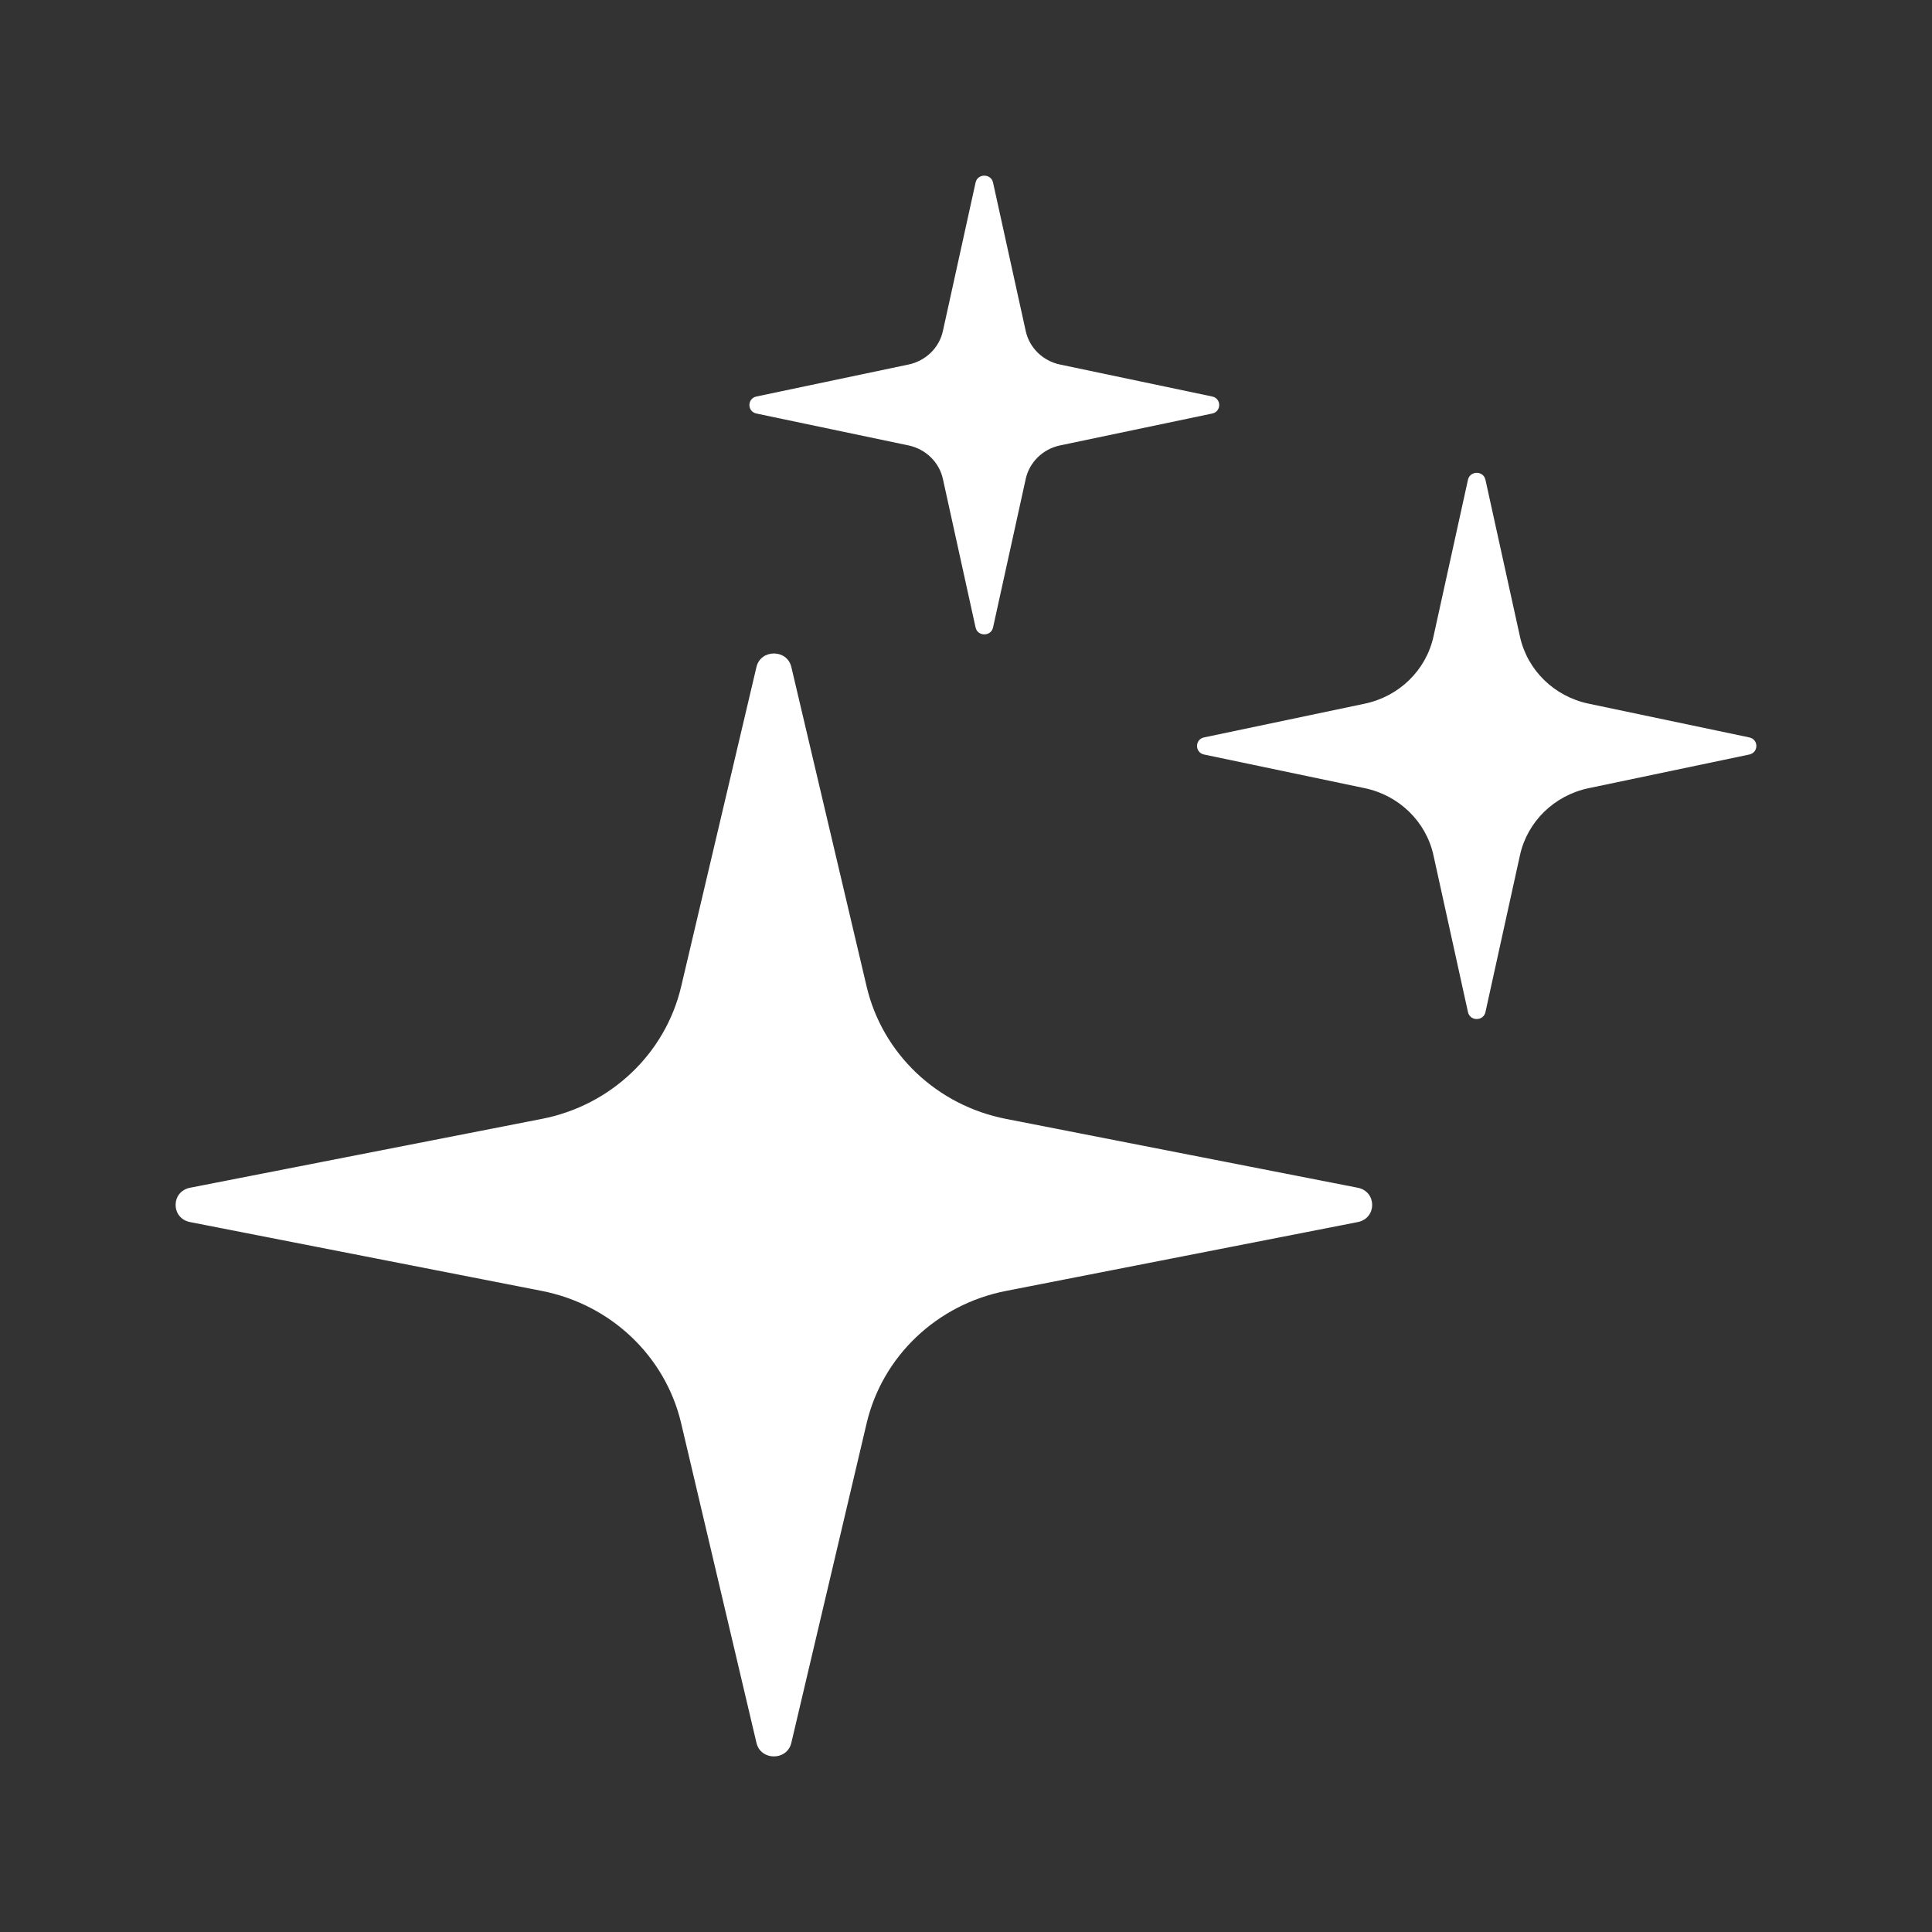
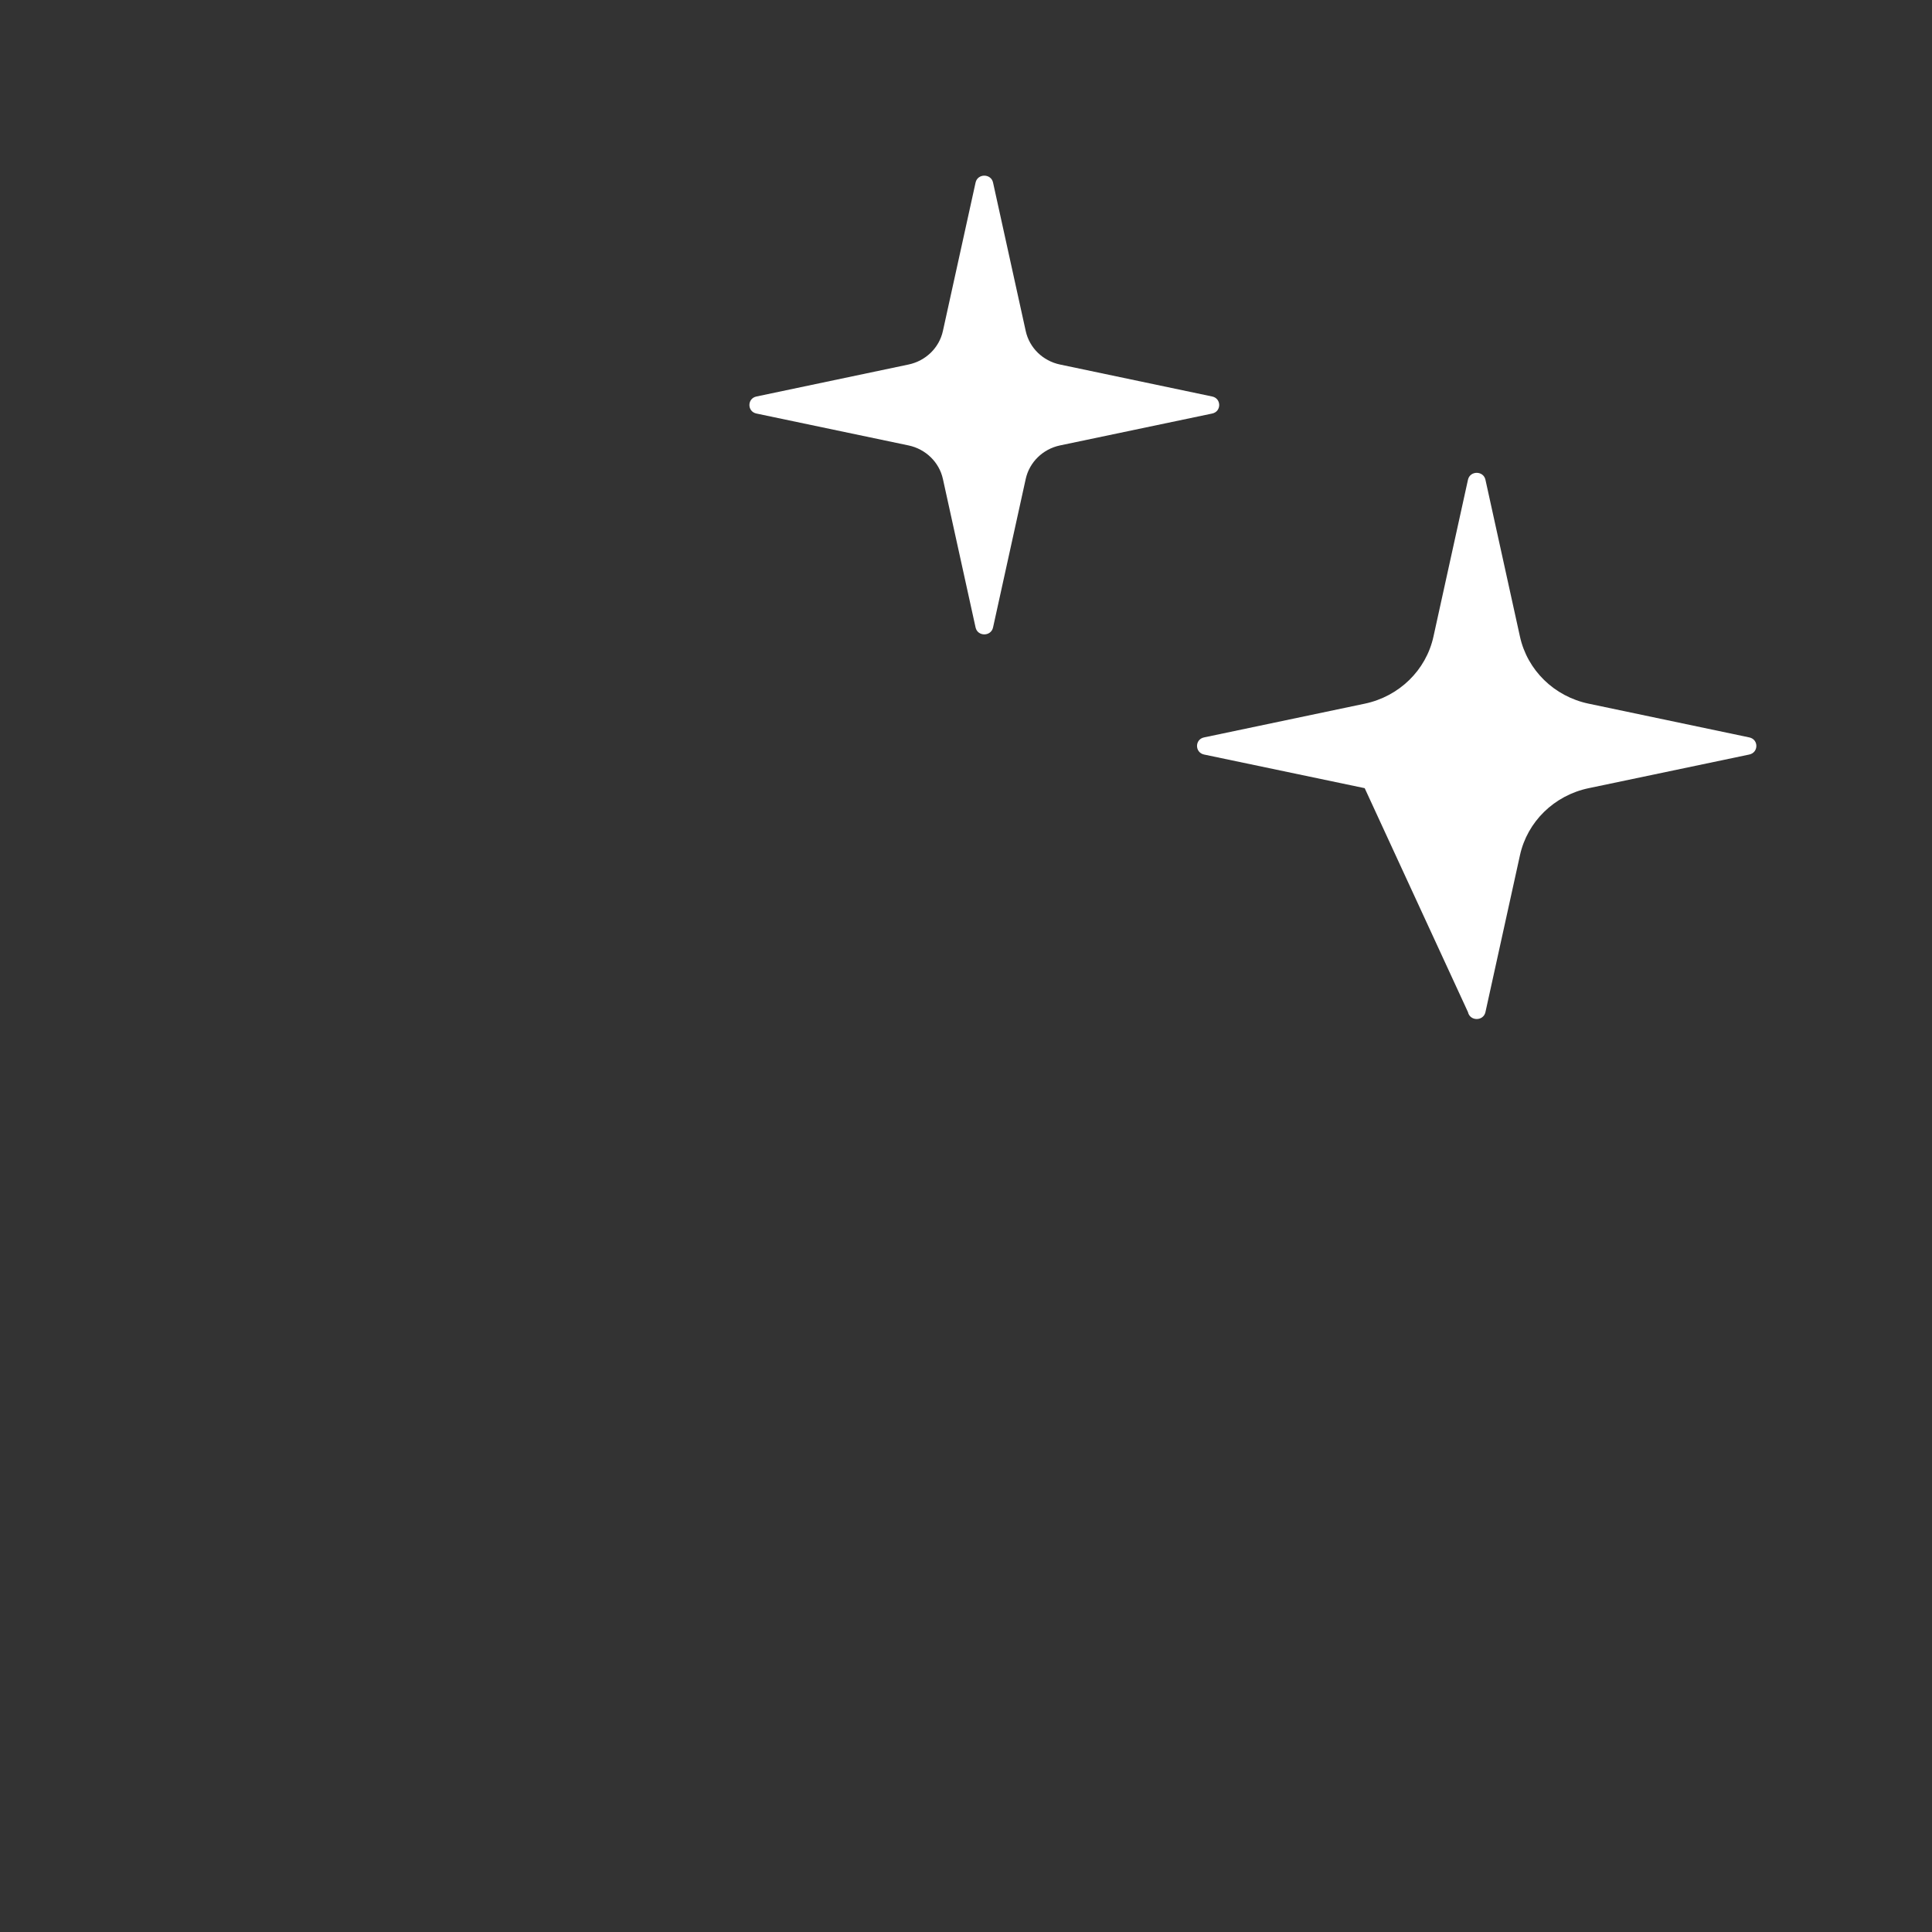
<svg xmlns="http://www.w3.org/2000/svg" width="22" height="22" viewBox="0 0 22 22" fill="none">
  <rect x="0" y="0" width="22" height="22" fill="#333333" stroke="none" />
-   <path d="M9.011 7.595C8.963 7.39 8.662 7.39 8.614 7.595L7.756 11.236C7.576 11.998 6.956 12.588 6.17 12.741L2.164 13.525C1.945 13.568 1.945 13.873 2.164 13.916L6.17 14.7C6.956 14.854 7.576 15.443 7.756 16.205L8.614 19.846C8.662 20.052 8.963 20.052 9.011 19.846L9.869 16.205C10.049 15.443 10.669 14.854 11.455 14.7L15.461 13.916C15.68 13.873 15.68 13.568 15.461 13.525L11.455 12.741C10.669 12.588 10.049 11.998 9.869 11.236L9.011 7.595Z" fill="white" />
-   <path d="M16.915 5.463C16.892 5.358 16.739 5.358 16.716 5.463L16.323 7.249C16.239 7.632 15.932 7.931 15.54 8.013L13.711 8.397C13.604 8.419 13.604 8.569 13.711 8.592L15.54 8.975C15.932 9.057 16.239 9.356 16.323 9.739L16.716 11.525C16.739 11.63 16.892 11.63 16.915 11.525L17.308 9.739C17.392 9.356 17.698 9.057 18.091 8.975L19.919 8.592C20.027 8.569 20.027 8.419 19.919 8.397L18.091 8.013C17.698 7.931 17.392 7.632 17.308 7.249L16.915 5.463Z" fill="white" />
+   <path d="M16.915 5.463C16.892 5.358 16.739 5.358 16.716 5.463L16.323 7.249C16.239 7.632 15.932 7.931 15.54 8.013L13.711 8.397C13.604 8.419 13.604 8.569 13.711 8.592L15.54 8.975L16.716 11.525C16.739 11.63 16.892 11.63 16.915 11.525L17.308 9.739C17.392 9.356 17.698 9.057 18.091 8.975L19.919 8.592C20.027 8.569 20.027 8.419 19.919 8.397L18.091 8.013C17.698 7.931 17.392 7.632 17.308 7.249L16.915 5.463Z" fill="white" />
  <path d="M11.308 2.079C11.285 1.974 11.132 1.974 11.109 2.079L10.737 3.769C10.695 3.961 10.541 4.11 10.345 4.151L8.614 4.515C8.507 4.537 8.507 4.687 8.614 4.709L10.345 5.072C10.541 5.113 10.695 5.263 10.737 5.454L11.109 7.145C11.132 7.25 11.285 7.25 11.308 7.145L11.68 5.454C11.722 5.263 11.875 5.113 12.071 5.072L13.803 4.709C13.91 4.687 13.91 4.537 13.803 4.515L12.071 4.151C11.875 4.11 11.722 3.961 11.68 3.769L11.308 2.079Z" fill="white" />
</svg>